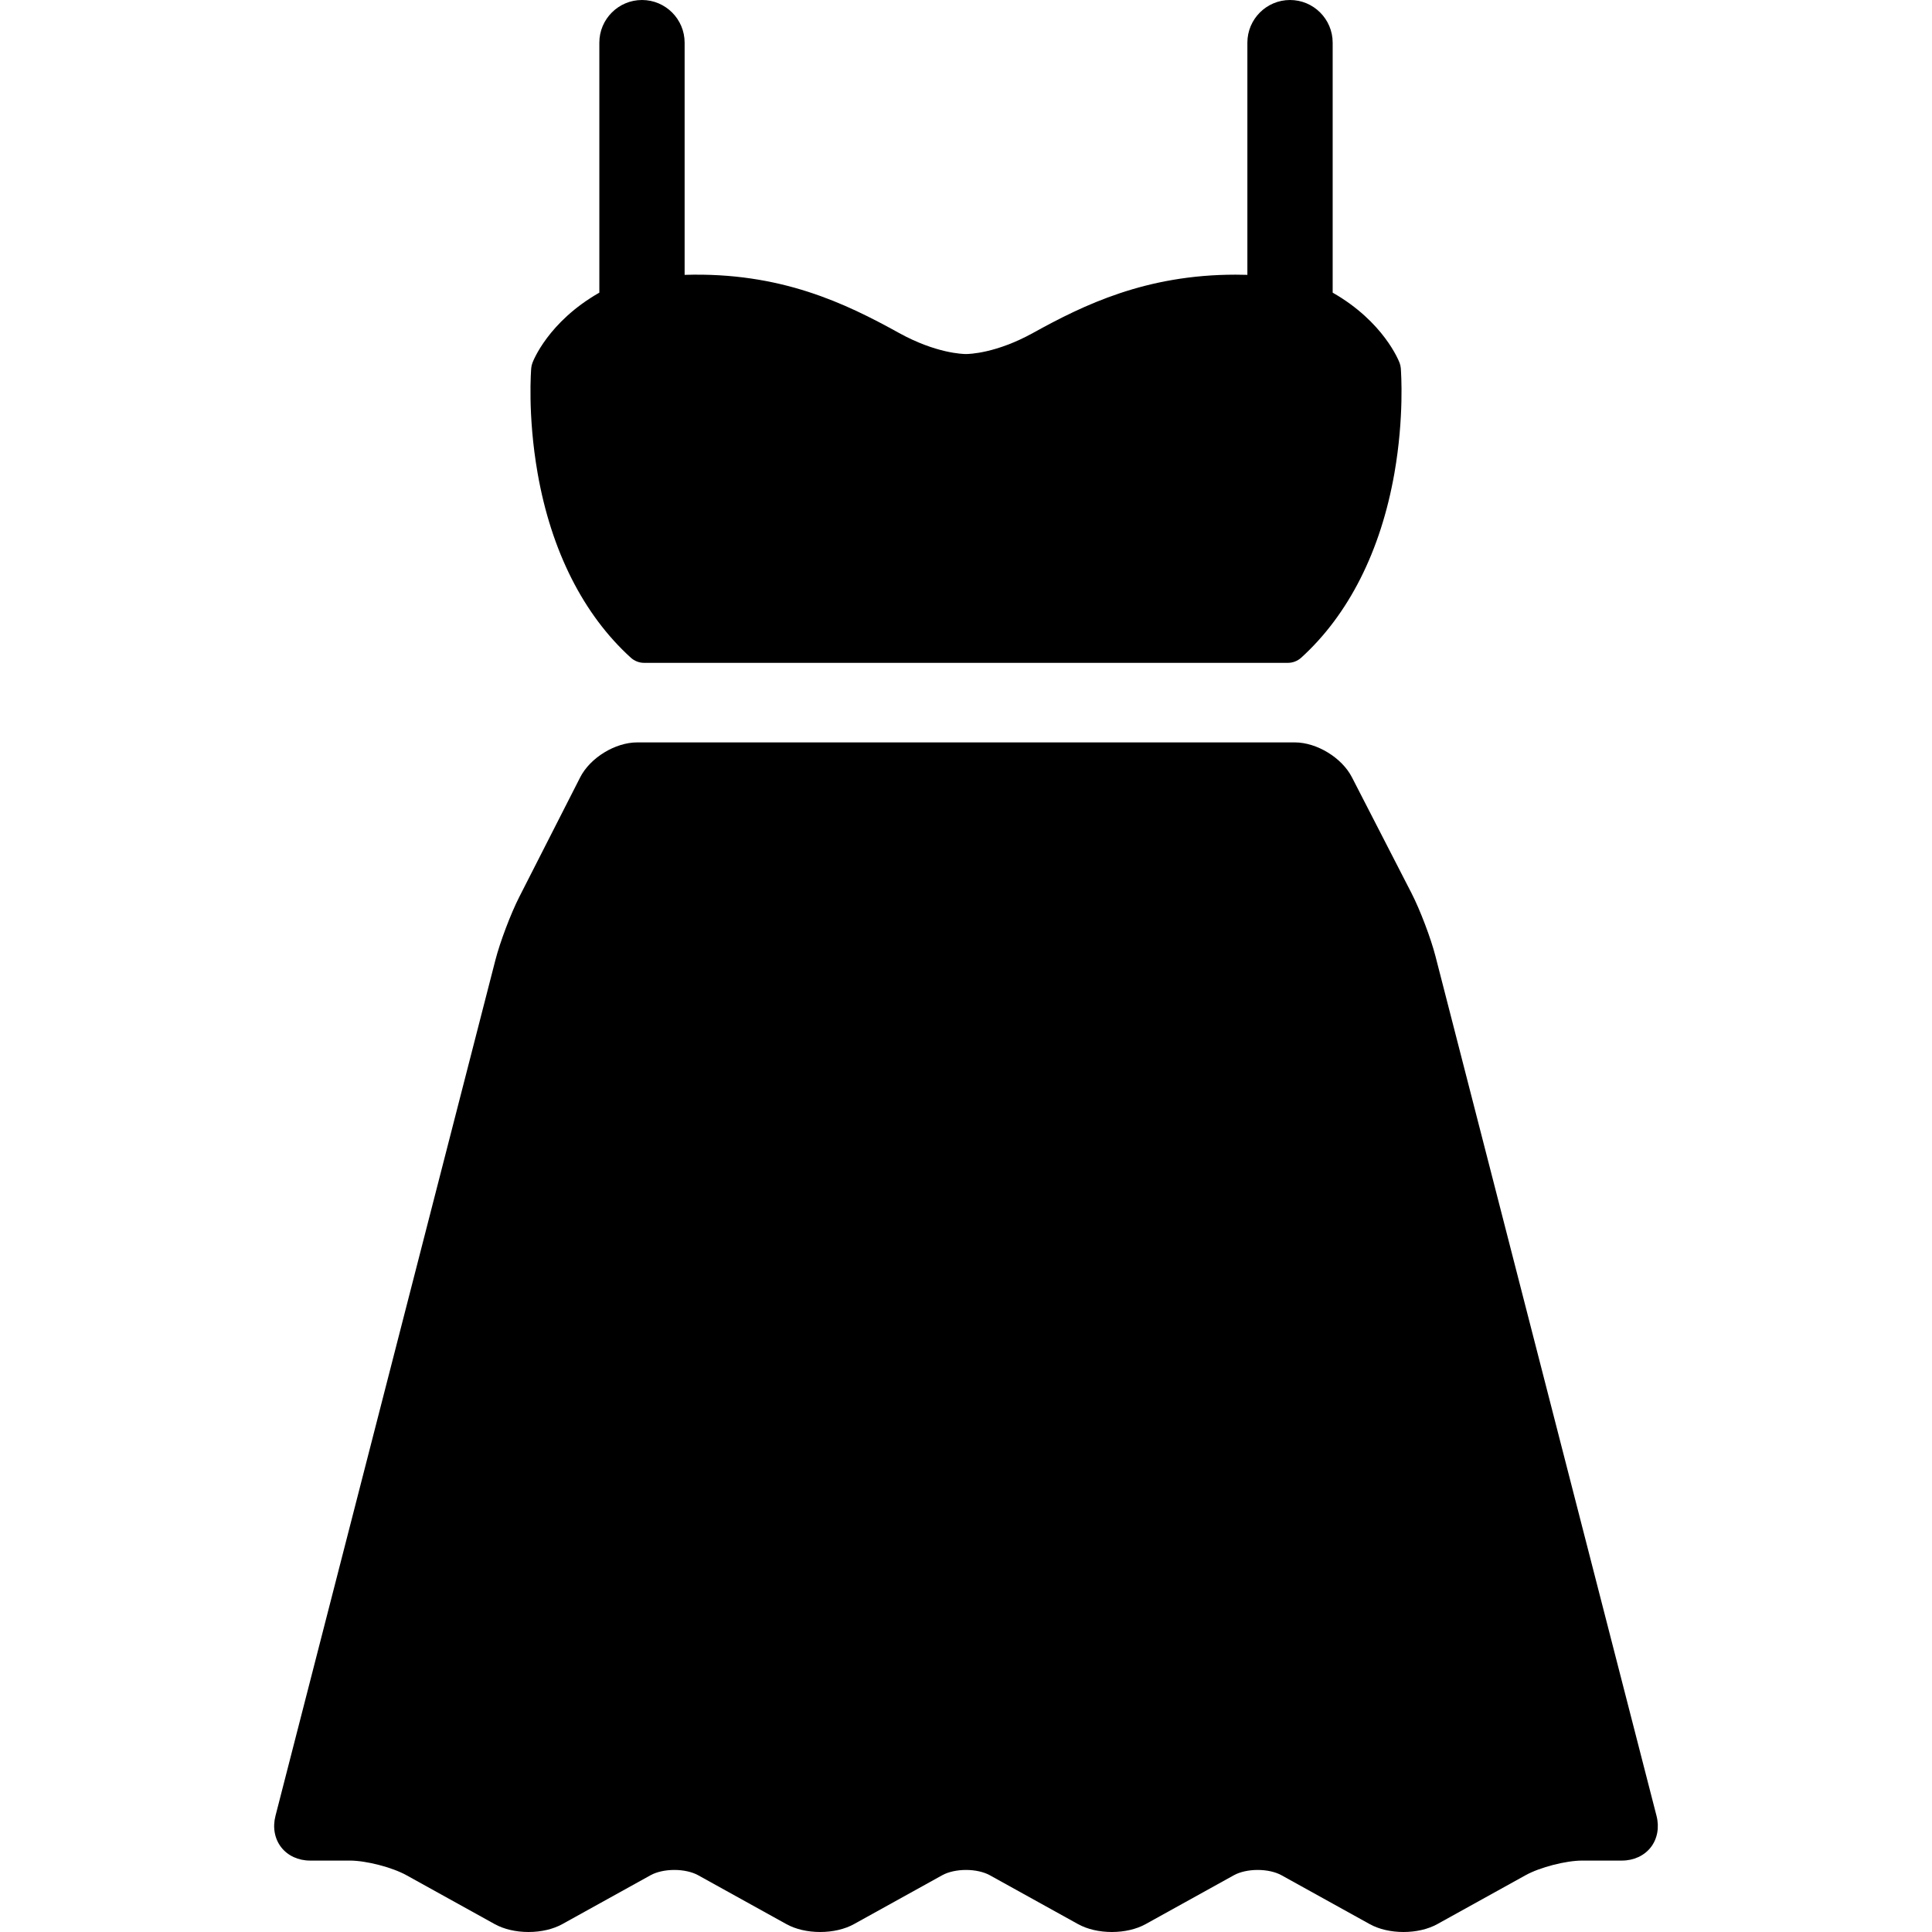
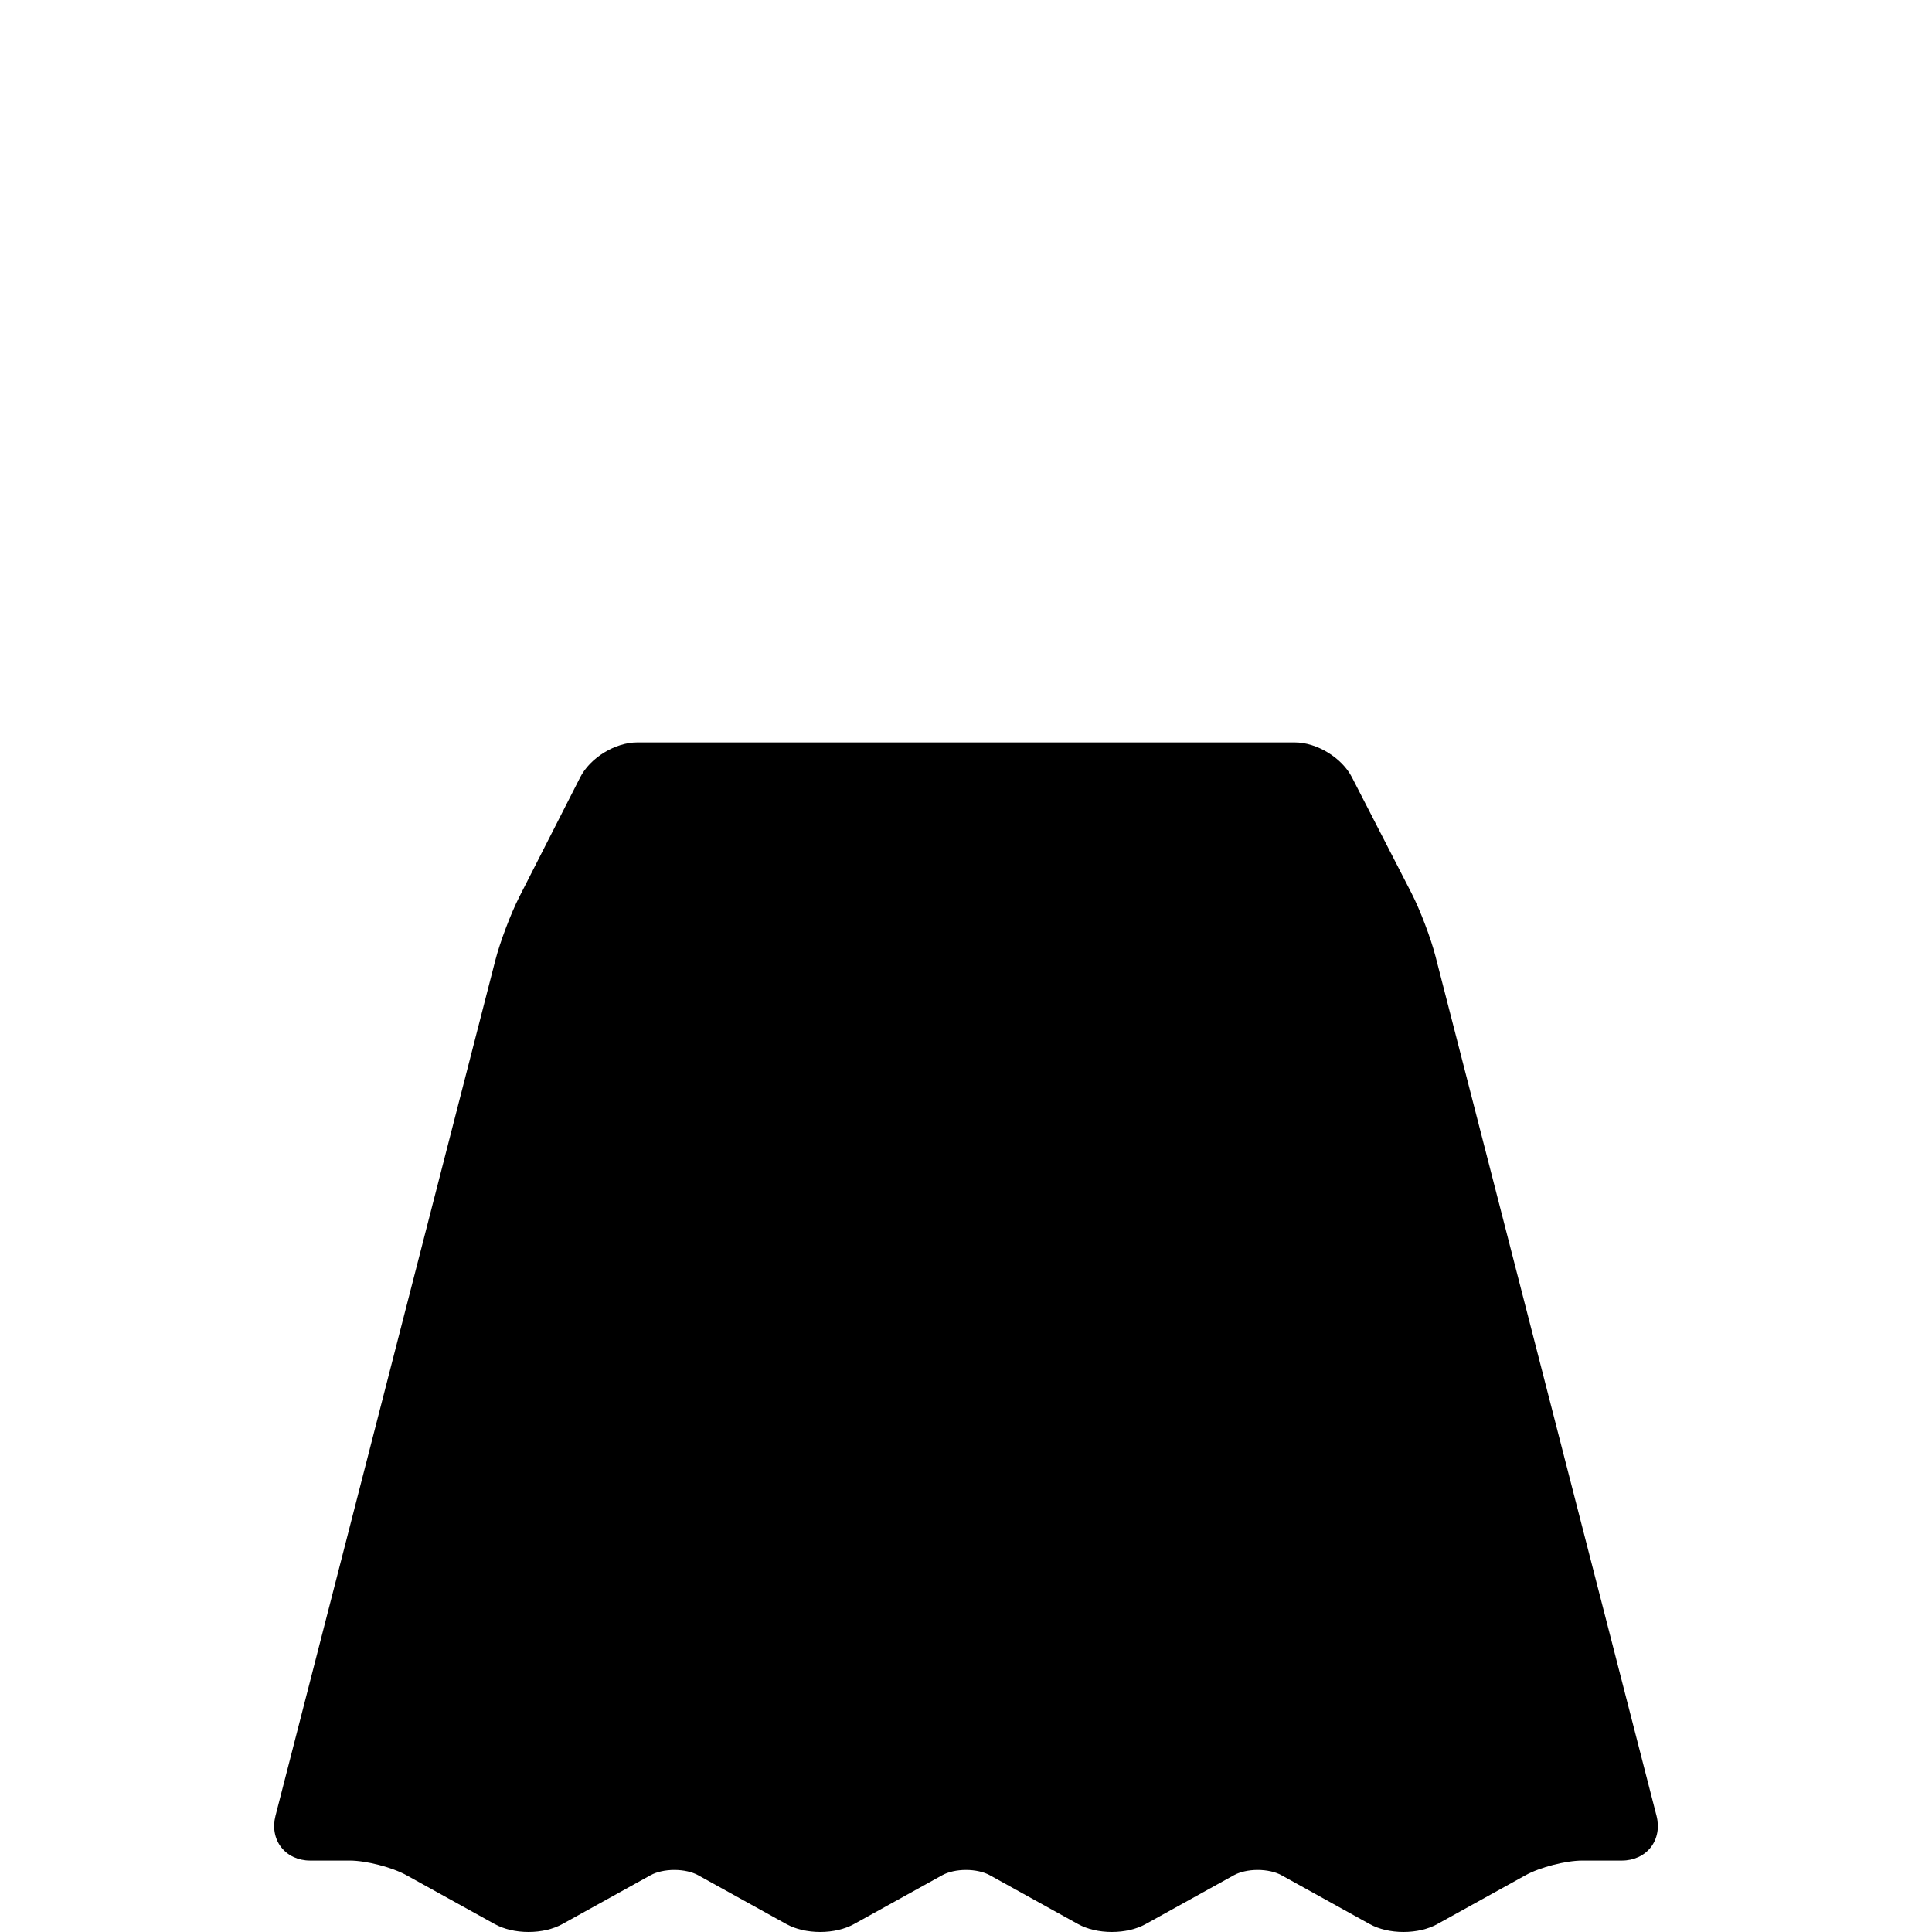
<svg xmlns="http://www.w3.org/2000/svg" version="1.1" id="Capa_1" x="0px" y="0px" viewBox="0 0 469.886 469.886" style="enable-background:new 0 0 469.886 469.886;" xml:space="preserve">
  <g>
    <path d="M402.888,441.646l-53.76-209.067c-1.136-4.42-3.76-11.321-5.848-15.383l-14.479-28.162   c-2.442-4.75-8.54-8.472-13.882-8.472H154.967c-5.345,0-11.433,3.731-13.858,8.494l-14.823,29.106   c-2.072,4.069-4.681,10.972-5.814,15.389L66.998,441.646c-0.717,2.785-0.21,5.565,1.389,7.627c1.599,2.062,4.165,3.244,7.041,3.244   h9.645c3.987,0,10.301,1.632,13.787,3.563l21.472,11.894c2.226,1.233,5.141,1.912,8.209,1.912s5.983-0.679,8.209-1.912   l21.473-11.894c1.475-0.817,3.584-1.286,5.786-1.286s4.312,0.469,5.787,1.286l21.472,11.894c2.226,1.233,5.141,1.912,8.209,1.912   s5.983-0.679,8.209-1.912l21.473-11.894c1.475-0.817,3.584-1.286,5.786-1.286s4.312,0.469,5.787,1.286l21.472,11.894   c2.226,1.233,5.141,1.912,8.209,1.912s5.983-0.679,8.209-1.912l21.473-11.894c1.475-0.817,3.584-1.286,5.786-1.286   s4.312,0.469,5.787,1.286l21.472,11.894c2.226,1.233,5.141,1.912,8.209,1.912s5.983-0.679,8.209-1.912l21.473-11.894   c3.485-1.932,9.799-3.563,13.786-3.563h9.645c2.876,0,5.442-1.183,7.04-3.244C403.098,447.211,403.605,444.432,402.888,441.646z" />
-     <path d="M153.444,159.979c0.886,0.795,2.028,1.234,3.217,1.234H313.23c1.187,0,2.328-0.438,3.225-1.241   c11.523-10.444,19.366-25.964,22.682-44.881c2.377-13.581,1.648-24.328,1.552-25.574c-0.042-0.428-0.138-0.845-0.286-1.246   c-0.155-0.417-3.834-9.99-16.282-17.096V10.369C324.119,4.651,319.468,0,313.75,0c-5.719,0-10.372,4.651-10.372,10.369v56.478   c-0.968-0.03-1.927-0.045-2.871-0.045c-21.802,0-36.849,7.31-49.241,14.162c-9.028,4.997-15.598,5.141-16.325,5.141   c-0.72,0-7.288-0.144-16.321-5.141c-12.925-7.149-28.751-14.843-52.111-14.116V10.369C166.508,4.651,161.857,0,156.139,0   c-5.719,0-10.372,4.651-10.372,10.369v60.807c-12.5,7.135-16.129,16.692-16.277,17.097c-0.153,0.409-0.25,0.836-0.288,1.266   c-0.01,0.11-0.961,11.211,1.554,25.553C134.064,134.003,141.906,149.522,153.444,159.979z" />
  </g>
  <g>
</g>
  <g>
</g>
  <g>
</g>
  <g>
</g>
  <g>
</g>
  <g>
</g>
  <g>
</g>
  <g>
</g>
  <g>
</g>
  <g>
</g>
  <g>
</g>
  <g>
</g>
  <g>
</g>
  <g>
</g>
  <g>
</g>
</svg>